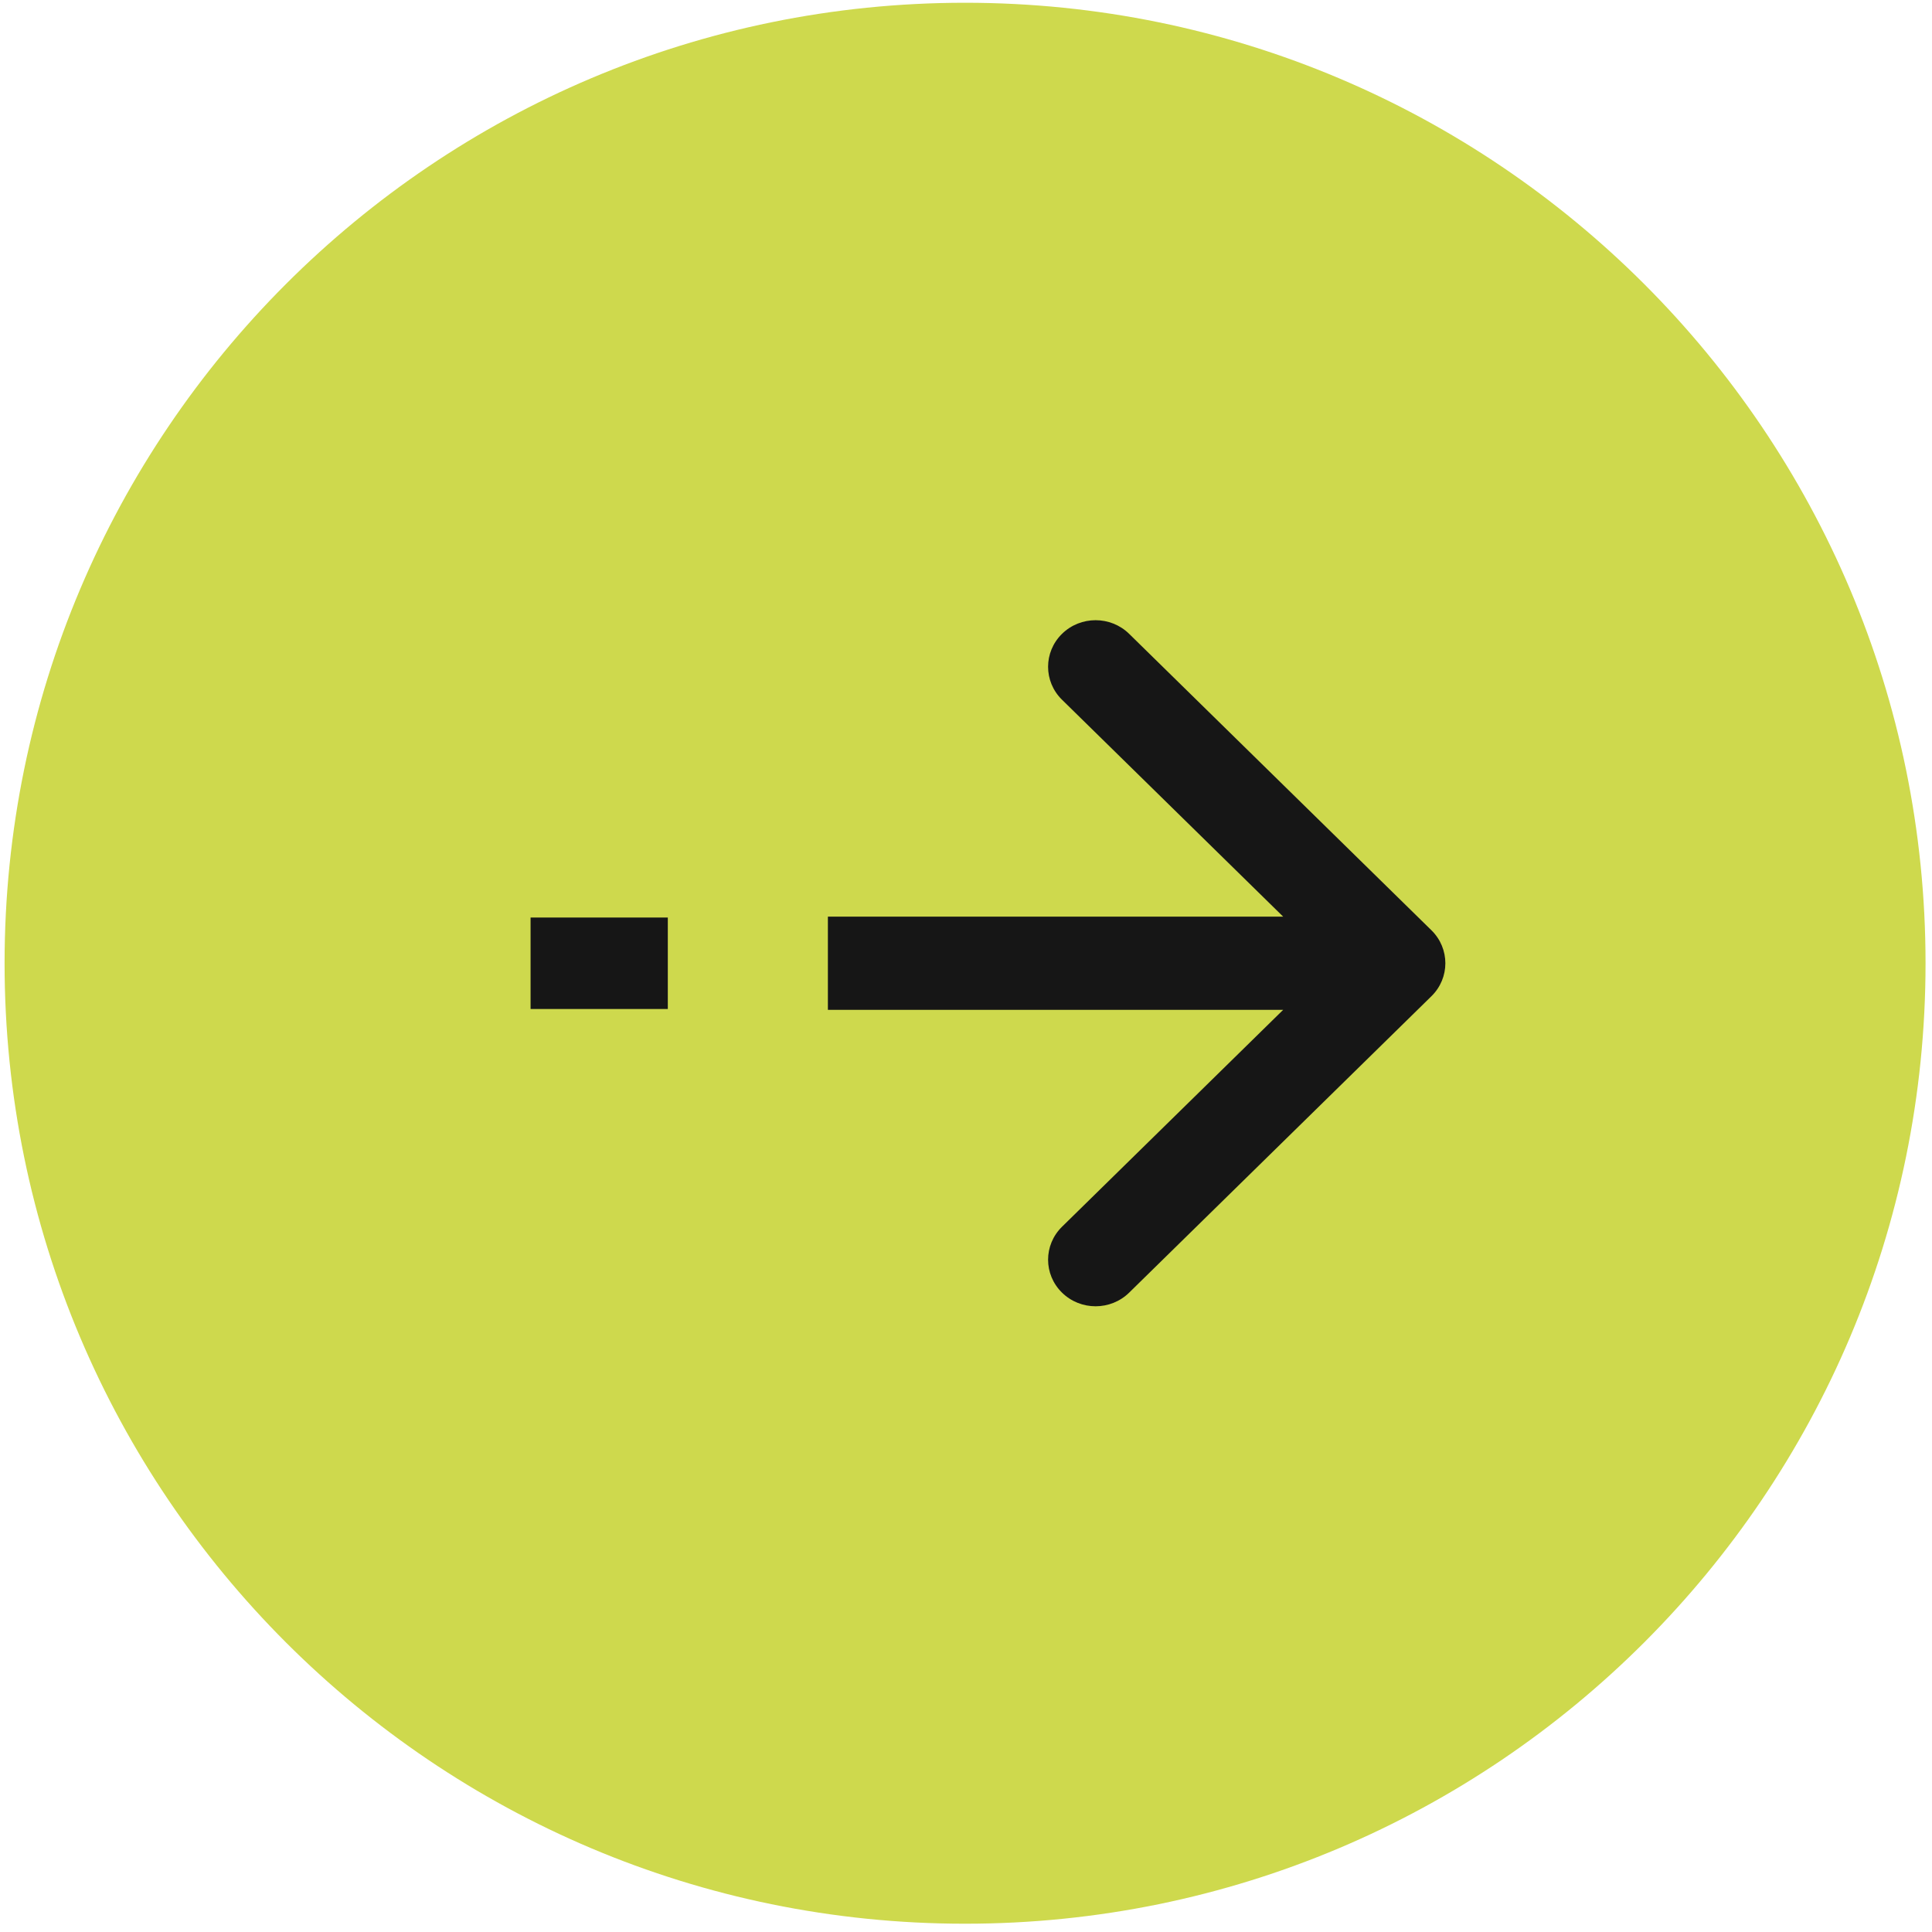
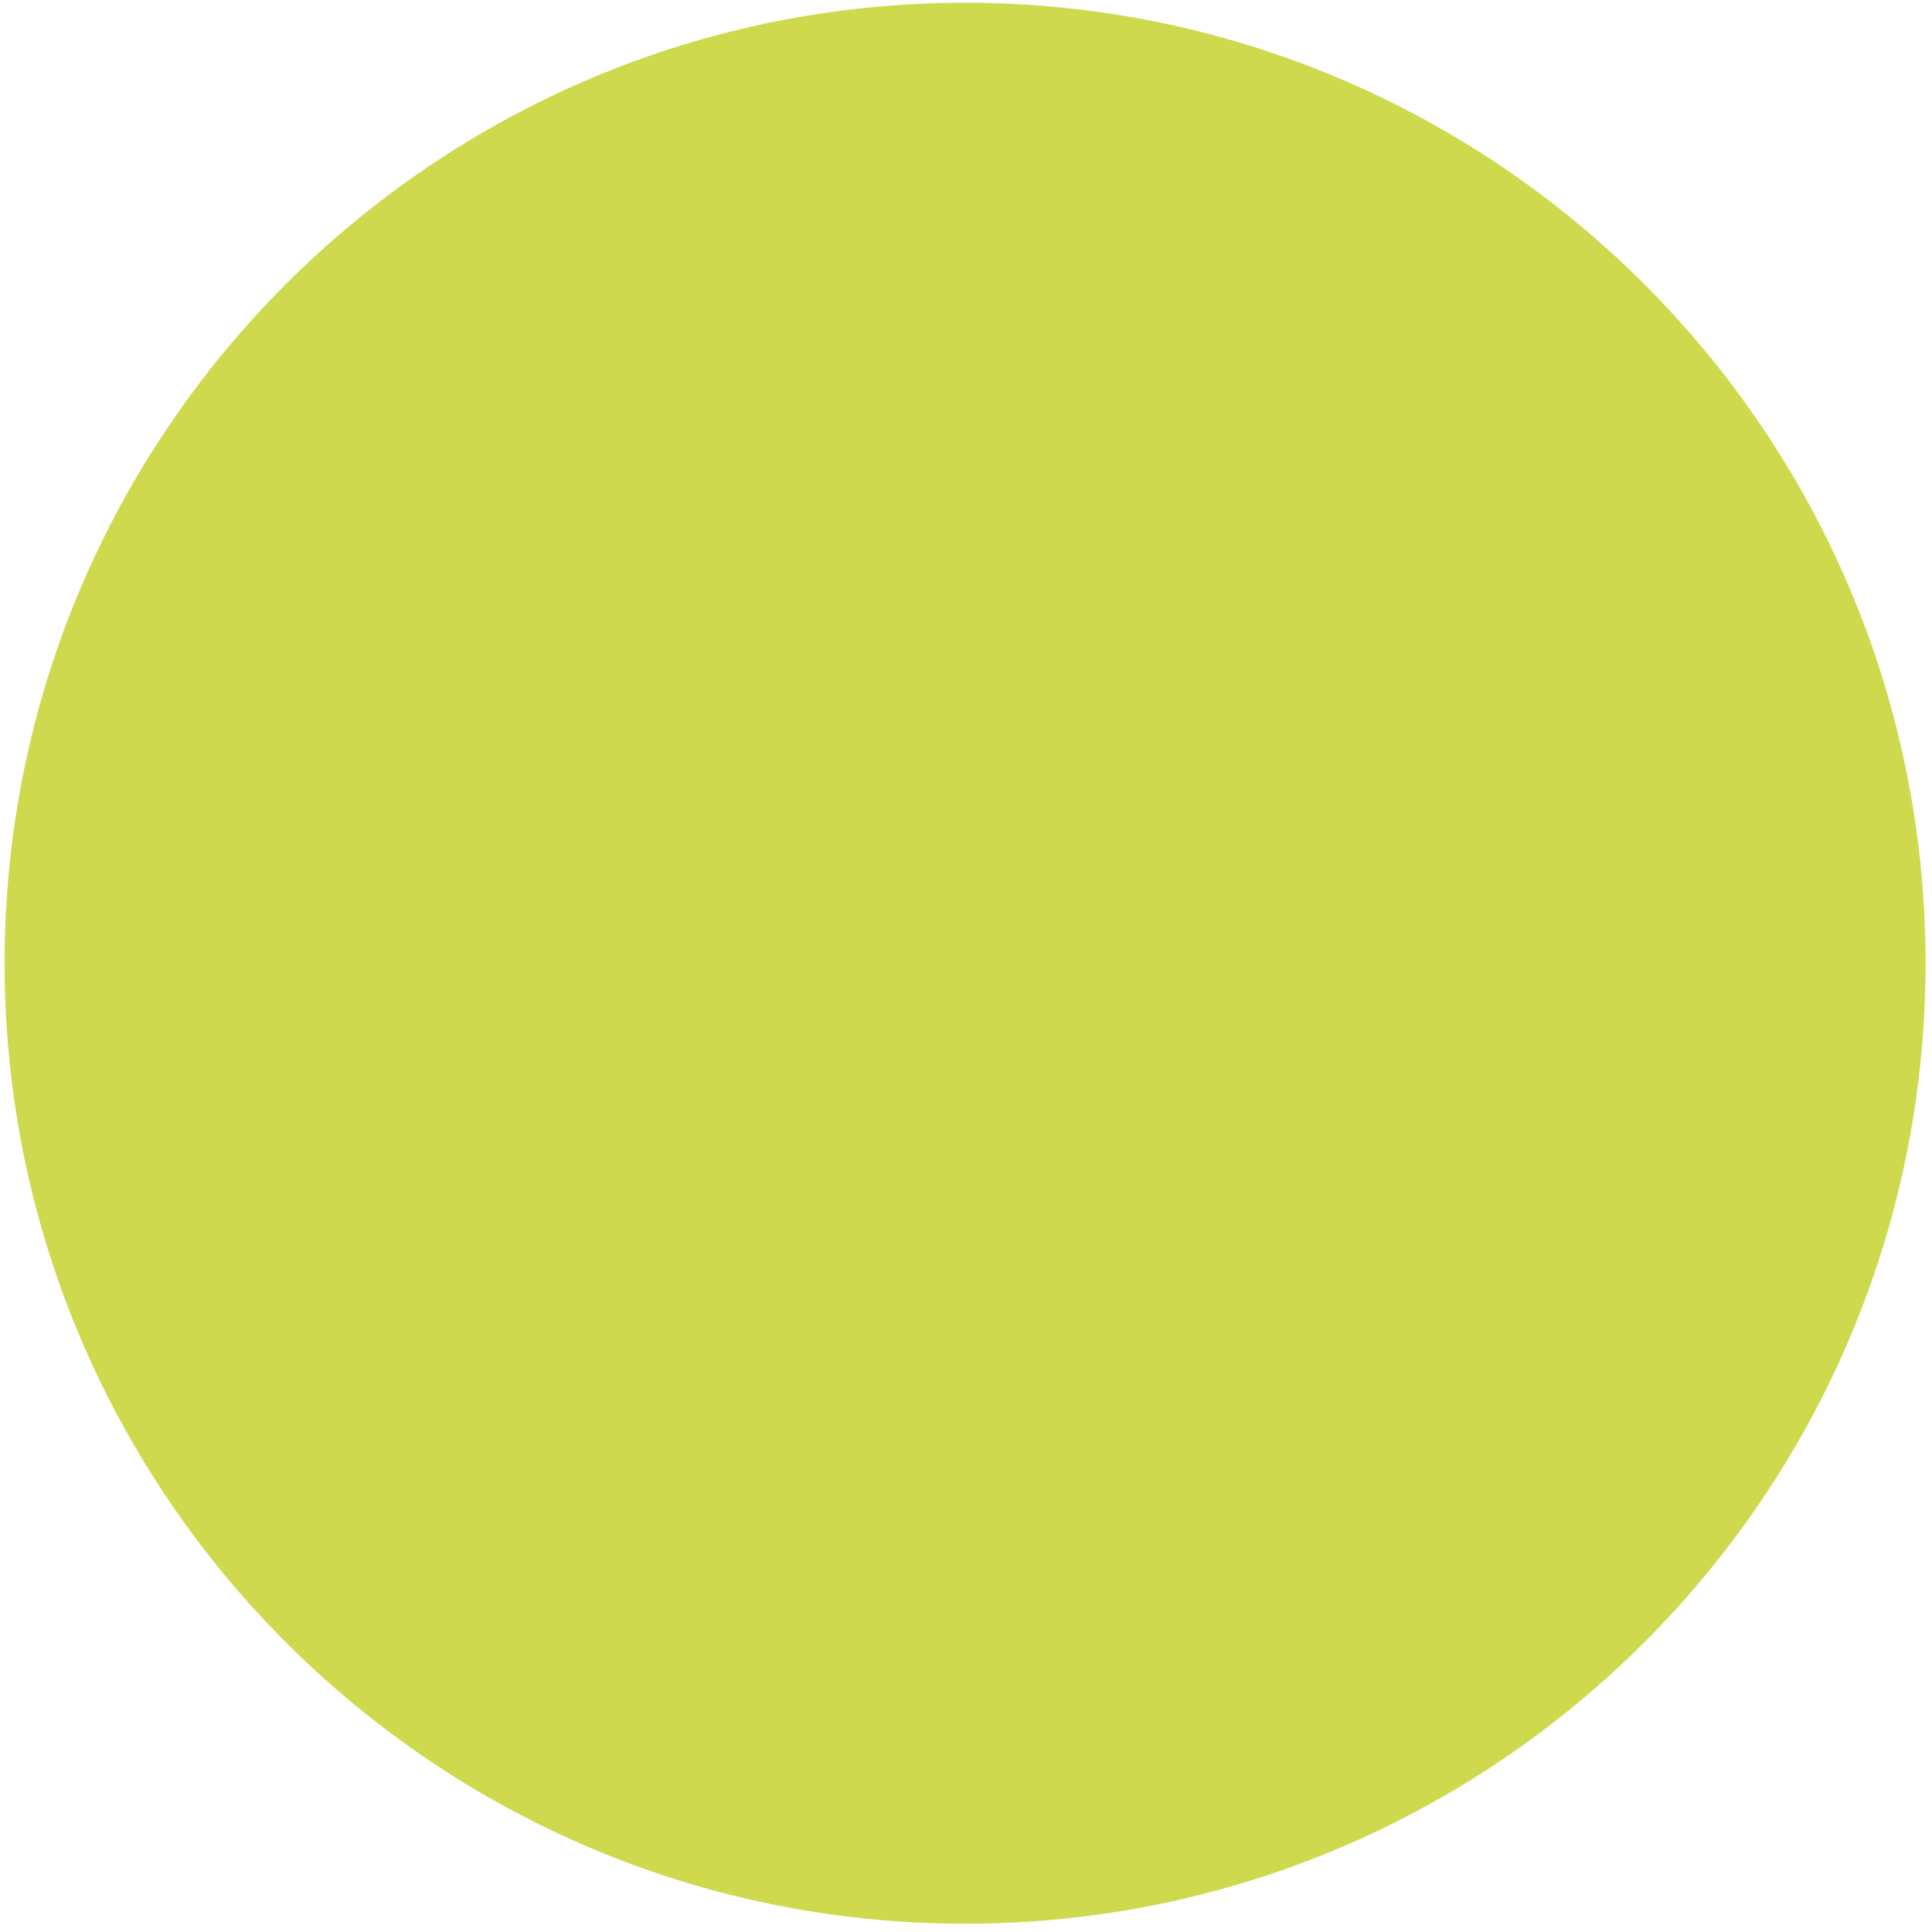
<svg xmlns="http://www.w3.org/2000/svg" width="35" height="35" viewBox="0 0 35 35" fill="none">
  <path d="M34.883 17.45C34.883 27.06 27.093 34.85 17.483 34.85C7.874 34.85 0.083 27.06 0.083 17.45C0.083 7.84 7.874 0.05 17.483 0.05C27.093 0.05 34.883 7.84 34.883 17.45Z" fill="#CED94D" />
-   <path d="M19.239 11.483C19.575 11.153 20.12 11.153 20.456 11.483L25.932 16.853C26.268 17.183 26.268 17.717 25.932 18.047L20.456 23.417C20.12 23.747 19.575 23.747 19.239 23.417C18.903 23.088 18.903 22.554 19.239 22.224L23.246 18.294L14.998 18.294L14.998 16.606L23.246 16.606L19.239 12.676C18.903 12.347 18.903 11.812 19.239 11.483Z" fill="#161616" />
-   <path d="M9.612 18.279L9.612 16.622L12.098 16.622L12.098 18.279L9.612 18.279Z" fill="#161616" />
</svg>